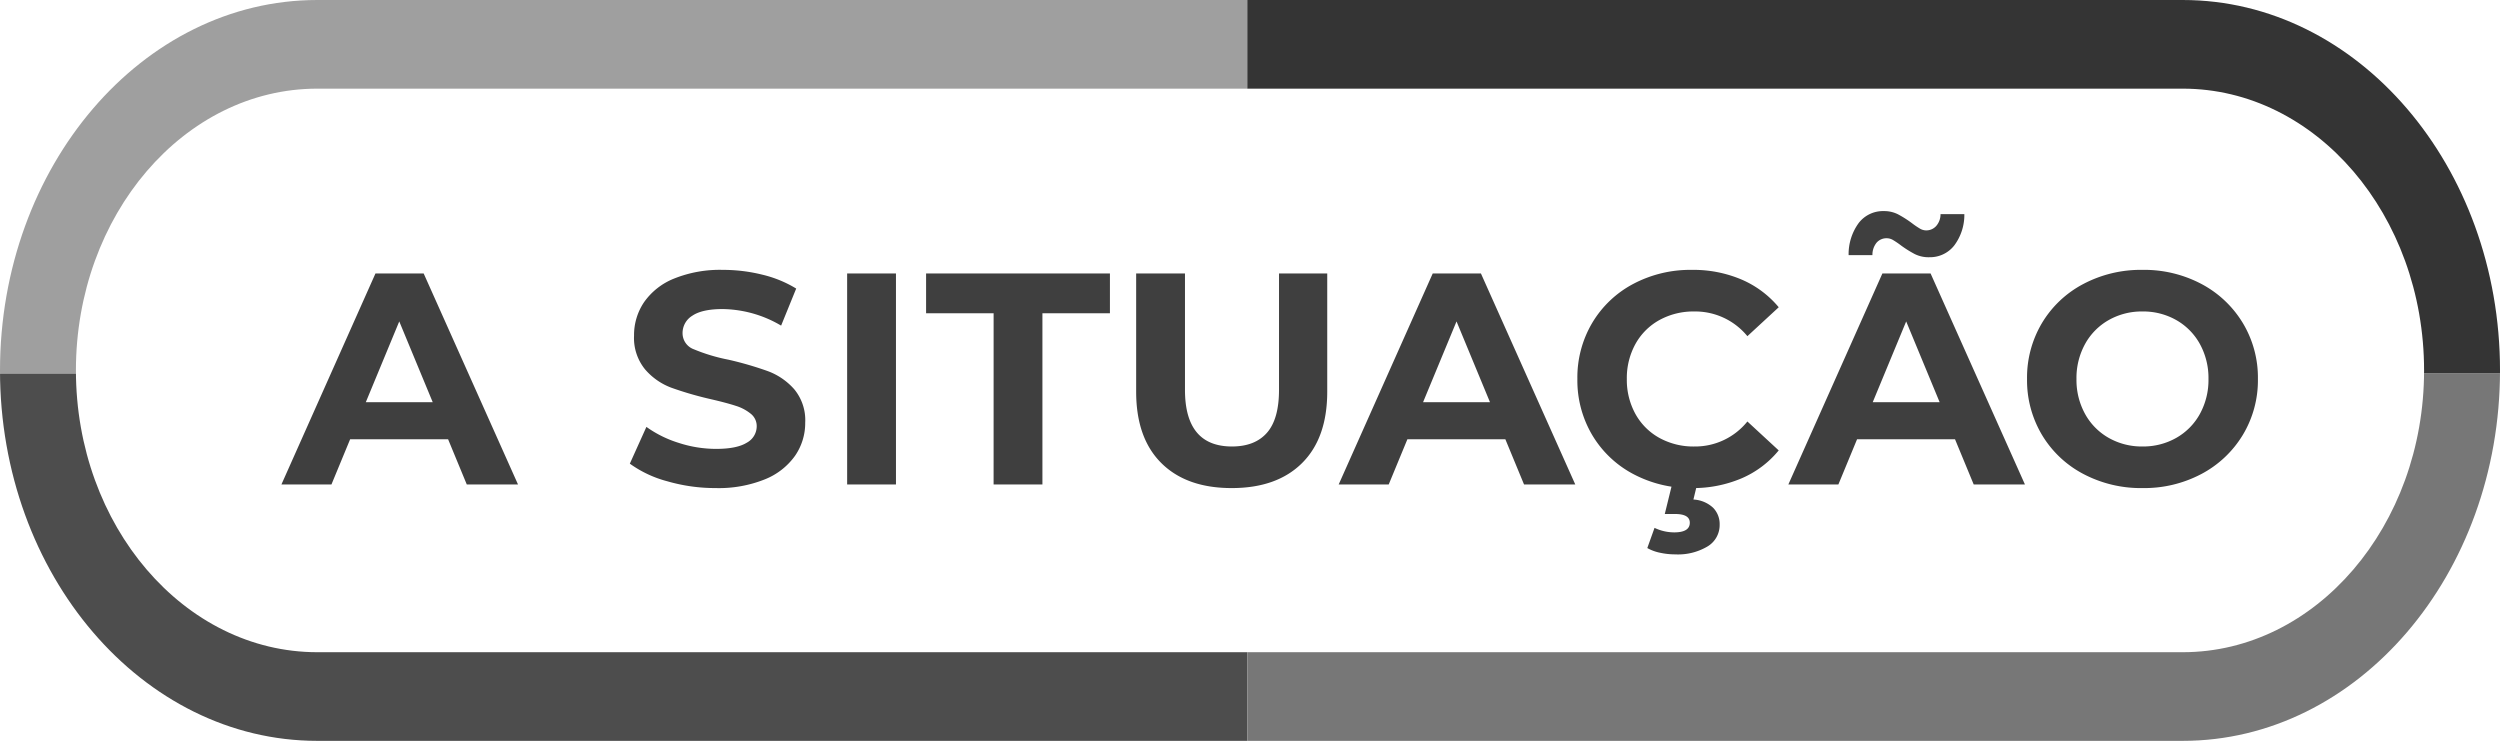
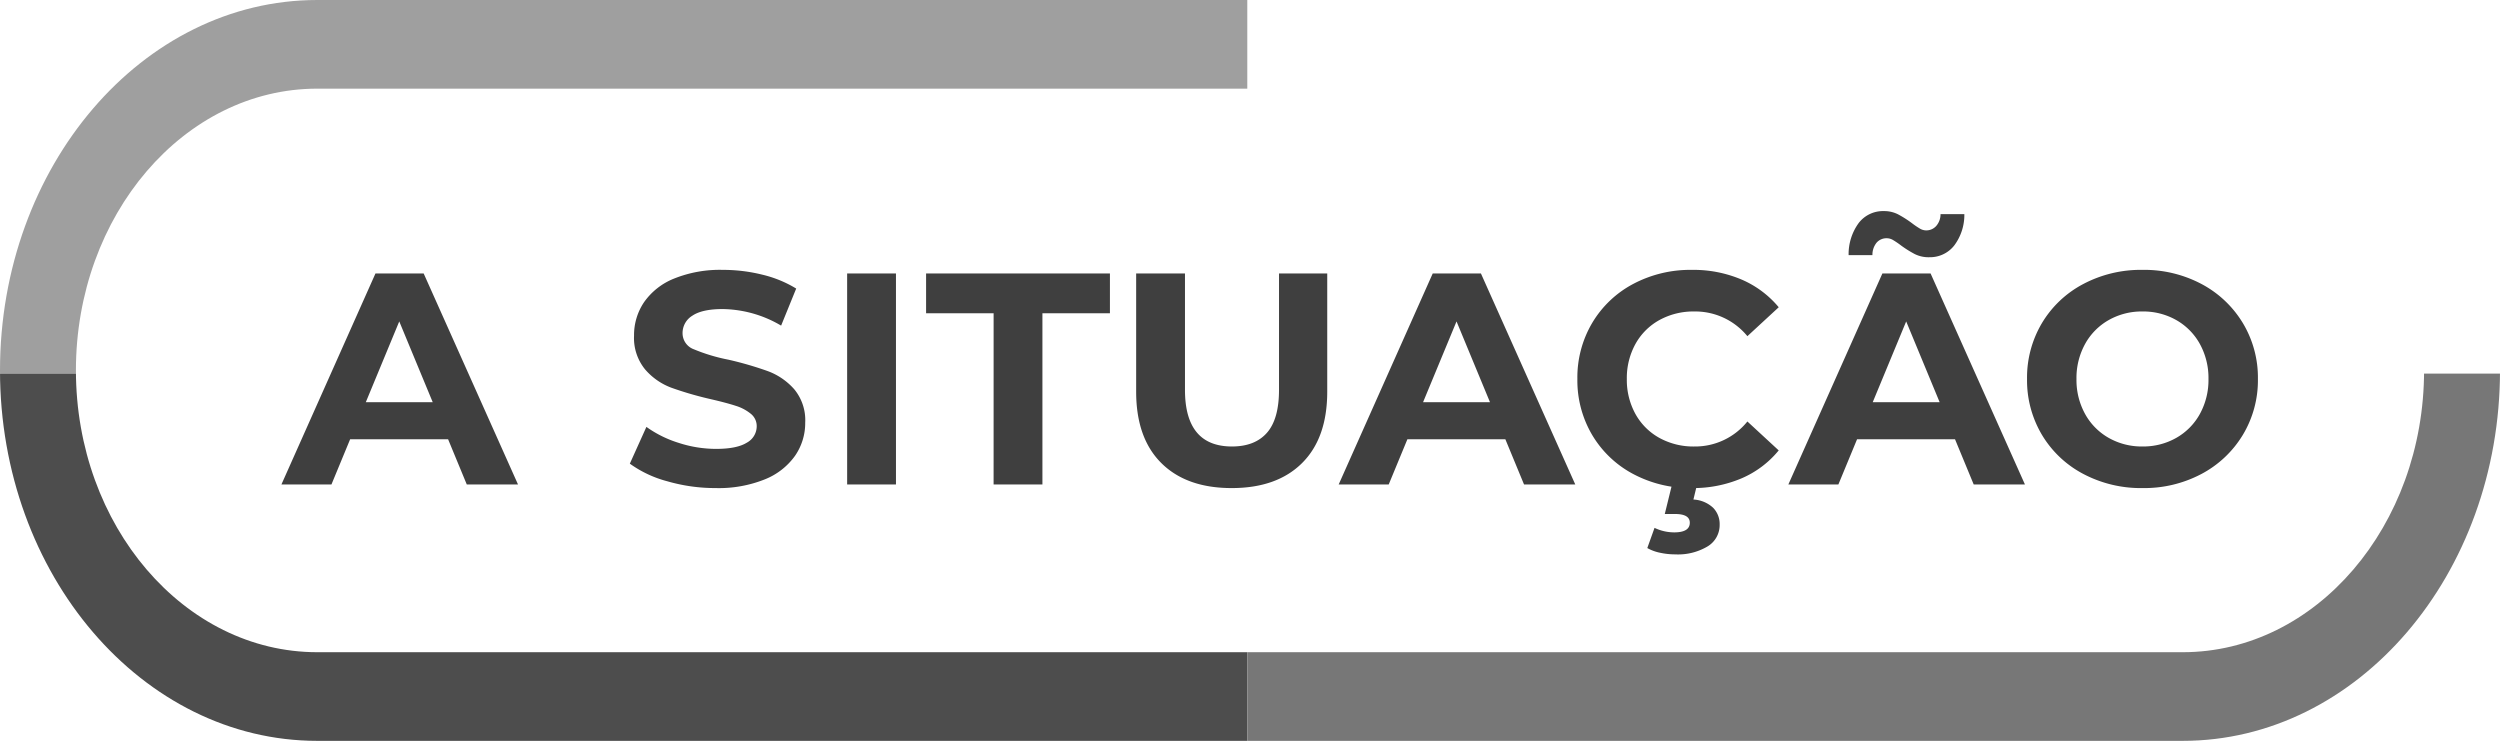
<svg xmlns="http://www.w3.org/2000/svg" id="button-a-situacao" width="505.997" height="149.947" viewBox="0 0 505.997 149.947">
  <defs>
    <clipPath id="clip-path">
      <path id="Caminho_3546" data-name="Caminho 3546" d="M1413.547,1840.251c0-31.447,21.911-57.031,48.843-57.031h377.578c26.933,0,48.844,25.583,48.844,57.031s-21.911,57.032-48.844,57.032H1462.391c-26.933,0-48.843-25.585-48.843-57.032m48.843-74.973c-35.405,0-64.21,33.632-64.21,74.973s28.8,74.974,64.21,74.974h377.578c35.405,0,64.21-33.633,64.21-74.974s-28.8-74.973-64.21-74.973Z" transform="translate(-1398.181 -1765.278)" fill="none" />
    </clipPath>
  </defs>
  <g id="Grupo_249" data-name="Grupo 249" transform="translate(0 0.001)">
    <g id="Grupo_248" data-name="Grupo 248" clip-path="url(#clip-path)">
      <rect id="Retângulo_267" data-name="Retângulo 267" width="263.426" height="116.625" transform="translate(-10.976 -41.011)" fill="#9f9f9f" />
      <rect id="Retângulo_268" data-name="Retângulo 268" width="263.426" height="116.625" transform="translate(-10.976 75.614)" fill="#4d4d4d" />
-       <rect id="Retângulo_269" data-name="Retângulo 269" width="263.426" height="116.625" transform="translate(252.45 -41.011)" fill="#343434" />
      <rect id="Retângulo_270" data-name="Retângulo 270" width="263.426" height="116.625" transform="translate(252.45 75.614)" fill="#777" />
    </g>
  </g>
  <path id="Caminho_5008" data-name="Caminho 5008" d="M33.184-9.15H13.359L9.577,0H-.549L18.483-42.7h9.76L47.336,0H36.966Zm-3.111-7.5L23.3-33,16.531-16.653ZM87.352.732A34.937,34.937,0,0,1,77.562-.641a22.962,22.962,0,0,1-7.594-3.569l3.355-7.442a22.767,22.767,0,0,0,6.527,3.233A24.516,24.516,0,0,0,87.413-7.2q4.209,0,6.222-1.251a3.778,3.778,0,0,0,2.013-3.324A3.178,3.178,0,0,0,94.459-14.3a9.017,9.017,0,0,0-3.05-1.616q-1.861-.61-5.033-1.342a69.566,69.566,0,0,1-7.991-2.318A12.983,12.983,0,0,1,73.048-23.3a10.049,10.049,0,0,1-2.227-6.832,11.885,11.885,0,0,1,2.013-6.741,13.541,13.541,0,0,1,6.07-4.789,24.767,24.767,0,0,1,9.912-1.769,32.822,32.822,0,0,1,7.991.976,23.607,23.607,0,0,1,6.832,2.806l-3.05,7.5A23.809,23.809,0,0,0,88.755-35.5q-4.148,0-6.131,1.342a4.1,4.1,0,0,0-1.983,3.538,3.459,3.459,0,0,0,2.288,3.263,35.915,35.915,0,0,0,6.984,2.1A69.566,69.566,0,0,1,97.9-22.936a13.233,13.233,0,0,1,5.338,3.66,9.813,9.813,0,0,1,2.227,6.771,11.66,11.66,0,0,1-2.043,6.68A13.729,13.729,0,0,1,97.3-1.037,24.992,24.992,0,0,1,87.352.732Zm26.6-43.432h9.882V0h-9.882Zm29.646,8.052H129.93V-42.7h37.21v8.052H153.476V0h-9.882ZM191.784.732q-9.15,0-14.243-5.063t-5.093-14.457V-42.7h9.882v23.546q0,11.468,9.516,11.468,4.636,0,7.076-2.775t2.44-8.693V-42.7h9.76v23.912q0,9.394-5.094,14.457T191.784.732ZM247.172-9.15H227.347L223.565,0H213.439l19.032-42.7h9.76L261.324,0h-10.37Zm-3.111-7.5L237.29-33l-6.771,16.348ZM284.87.732a24.527,24.527,0,0,1-11.8-2.837,21.169,21.169,0,0,1-8.3-7.869,21.68,21.68,0,0,1-3.02-11.377,21.68,21.68,0,0,1,3.02-11.376,21.169,21.169,0,0,1,8.3-7.869,24.654,24.654,0,0,1,11.865-2.836,24.886,24.886,0,0,1,10.035,1.952,20.1,20.1,0,0,1,7.534,5.612l-6.344,5.856a13.64,13.64,0,0,0-10.736-5,14.256,14.256,0,0,0-7.076,1.739,12.359,12.359,0,0,0-4.85,4.849,14.256,14.256,0,0,0-1.738,7.076,14.256,14.256,0,0,0,1.738,7.076,12.359,12.359,0,0,0,4.85,4.85,14.256,14.256,0,0,0,7.076,1.738,13.574,13.574,0,0,0,10.736-5.063L302.5-6.893a19.775,19.775,0,0,1-7.564,5.673A25.1,25.1,0,0,1,284.87.732Zm-3.294,13.42a14.436,14.436,0,0,1-3.111-.335,8.758,8.758,0,0,1-2.562-.946l1.464-4.087a9.256,9.256,0,0,0,3.965.915q3.172,0,3.172-1.952,0-1.769-2.989-1.769h-2.074l1.586-6.466h5.063l-.854,3.538a6.328,6.328,0,0,1,4,1.678,4.713,4.713,0,0,1,1.311,3.385,5.043,5.043,0,0,1-2.44,4.423A11.661,11.661,0,0,1,281.576,14.152Zm56.608-23.3H318.359L314.577,0H304.451l19.032-42.7h9.76L352.336,0h-10.37Zm-3.111-7.5L328.3-33l-6.771,16.348Zm-2.135-29.341a6.271,6.271,0,0,1-2.9-.641,22.075,22.075,0,0,1-2.775-1.738,16.47,16.47,0,0,0-1.617-1.1,2.514,2.514,0,0,0-1.25-.366,2.654,2.654,0,0,0-2.074.884,3.9,3.9,0,0,0-.854,2.532h-4.819a10.664,10.664,0,0,1,2.043-6.5,6.19,6.19,0,0,1,5.094-2.41,6.133,6.133,0,0,1,2.837.64,21.742,21.742,0,0,1,2.836,1.8,16.472,16.472,0,0,0,1.617,1.1,2.514,2.514,0,0,0,1.25.366,2.679,2.679,0,0,0,2.043-.885,3.62,3.62,0,0,0,.885-2.409h4.819a10.326,10.326,0,0,1-2.044,6.344A6.221,6.221,0,0,1,332.938-45.994ZM376.126.732a24.923,24.923,0,0,1-11.987-2.867,21.279,21.279,0,0,1-8.357-7.9,21.566,21.566,0,0,1-3.02-11.316,21.566,21.566,0,0,1,3.02-11.316,21.279,21.279,0,0,1,8.357-7.9,24.923,24.923,0,0,1,11.987-2.867,24.746,24.746,0,0,1,11.956,2.867,21.554,21.554,0,0,1,8.357,7.9,21.4,21.4,0,0,1,3.05,11.316,21.4,21.4,0,0,1-3.05,11.316,21.554,21.554,0,0,1-8.357,7.9A24.746,24.746,0,0,1,376.126.732Zm0-8.418a13.55,13.55,0,0,0,6.832-1.738,12.476,12.476,0,0,0,4.788-4.85,14.256,14.256,0,0,0,1.738-7.076,14.256,14.256,0,0,0-1.738-7.076,12.476,12.476,0,0,0-4.788-4.849,13.55,13.55,0,0,0-6.832-1.739,13.55,13.55,0,0,0-6.832,1.739,12.476,12.476,0,0,0-4.789,4.849,14.256,14.256,0,0,0-1.738,7.076,14.256,14.256,0,0,0,1.738,7.076,12.476,12.476,0,0,0,4.789,4.85A13.55,13.55,0,0,0,376.126-7.686Z" transform="translate(57.509 98.054)" fill="#3f3f3f" />
</svg>